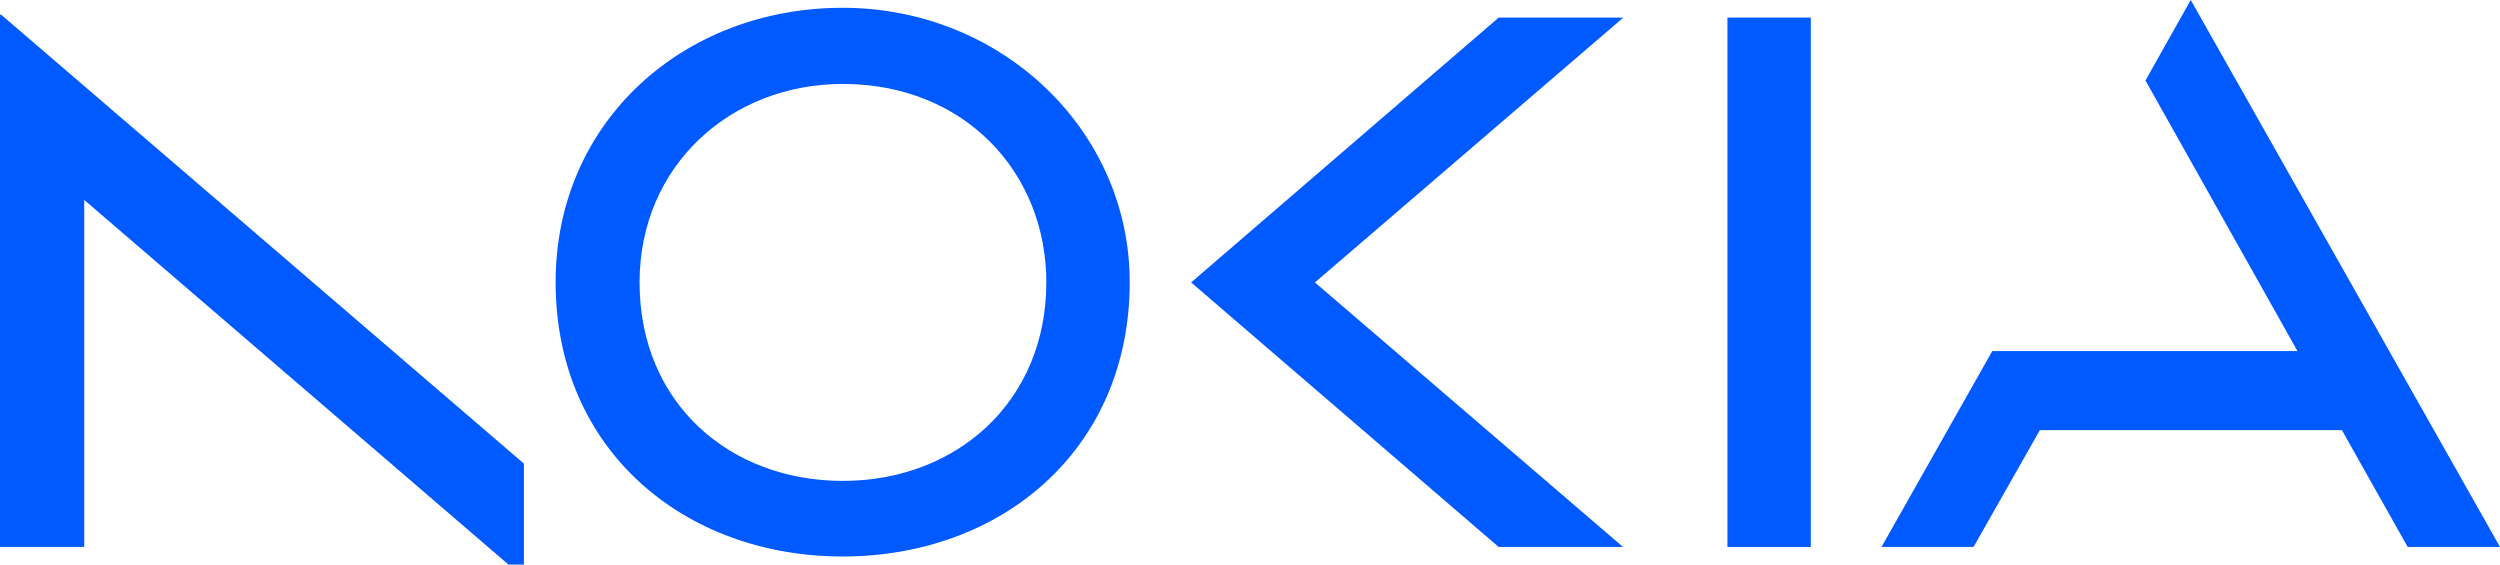
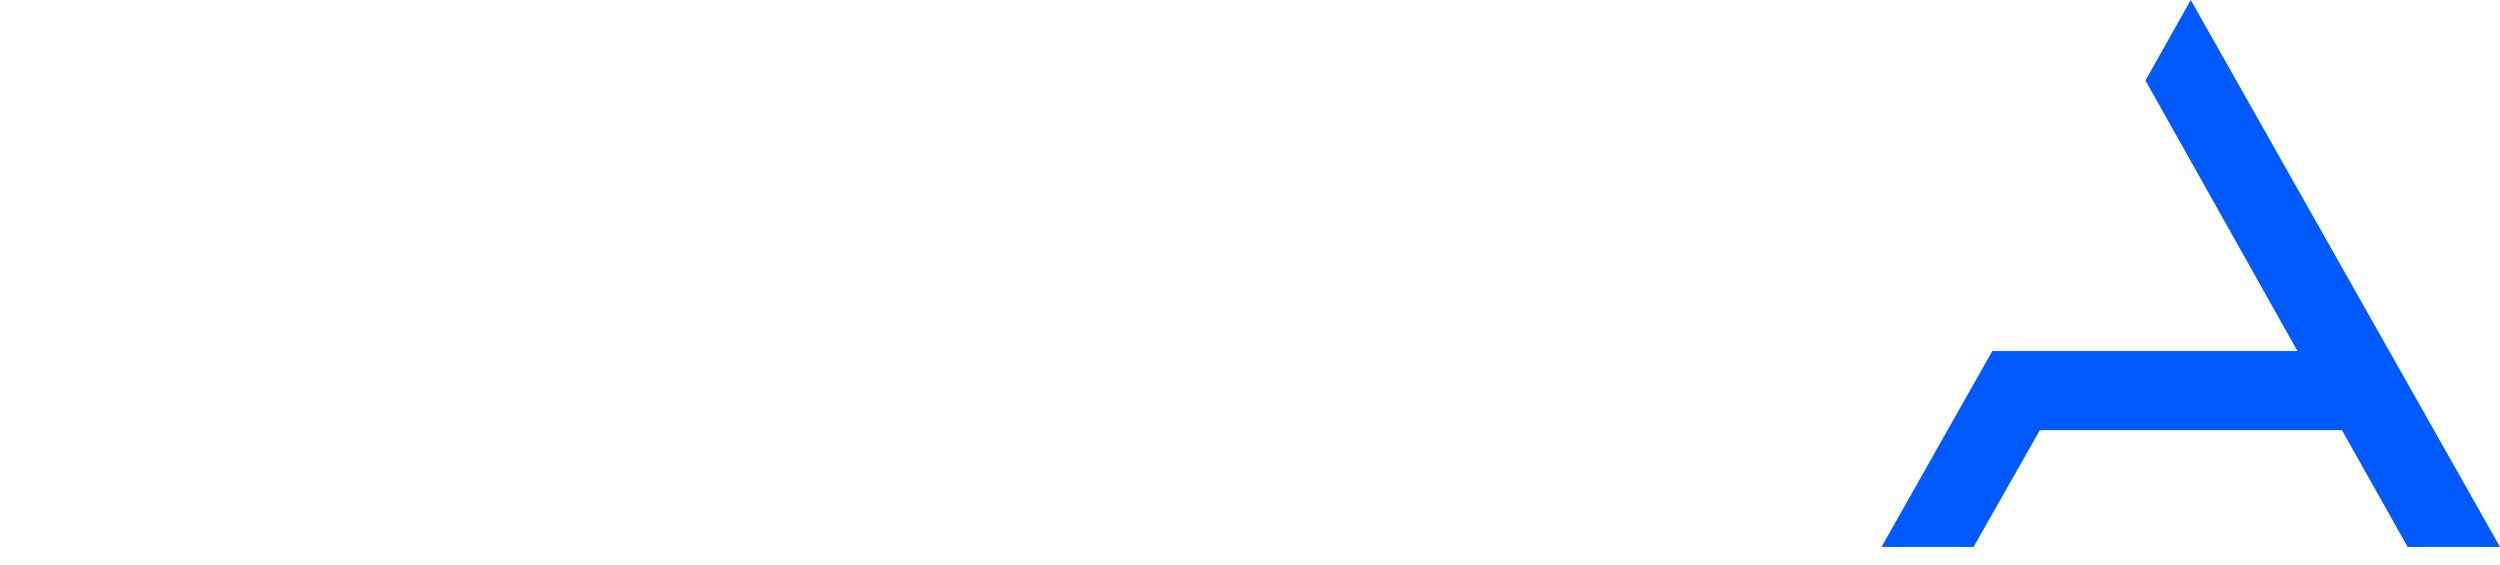
<svg xmlns="http://www.w3.org/2000/svg" version="1.1" id="Шар_1" x="0px" y="0px" viewBox="0 0 866.6 195.7" style="enable-background:new 0 0 866.6 195.7;" xml:space="preserve">
  <style type="text/css">
	.st0{fill:#005AFF;}
</style>
  <g>
    <g>
-       <polygon class="st0" points="181.6,160.7 181.6,200.3 29.2,69.3 29.2,189.6 0,189.6 0,5.1 0.4,5.1   " />
-       <path class="st0" d="M292.1,2.7c-55,0-99.5,39.3-99.5,95.1c0,58.2,44.6,95.1,99.5,95.1s99.5-36.9,99.5-95.1    C391.6,45.1,347.1,2.7,292.1,2.7z M292.1,166.7c-38.9,0-70.4-26.7-70.4-68.8c0-40.4,31.5-68.8,70.4-68.8    c42.2,0,70.6,30.6,70.6,68.8C362.7,139.2,331.6,166.7,292.1,166.7z" />
-       <polygon class="st0" points="455.8,97.9 562.6,189.6 519.5,189.6 412.9,97.9 519.5,6.1 562.7,6.1   " />
-       <rect x="598.8" y="6.1" class="st0" width="28.9" height="183.5" />
      <polygon class="st0" points="866.6,189.6 834.6,189.6 811.8,149.1 707.1,149.1 684.1,189.6 652.2,189.6 690.6,121.7 796.4,121.7     743.7,27.9 759.4,0   " />
    </g>
  </g>
</svg>